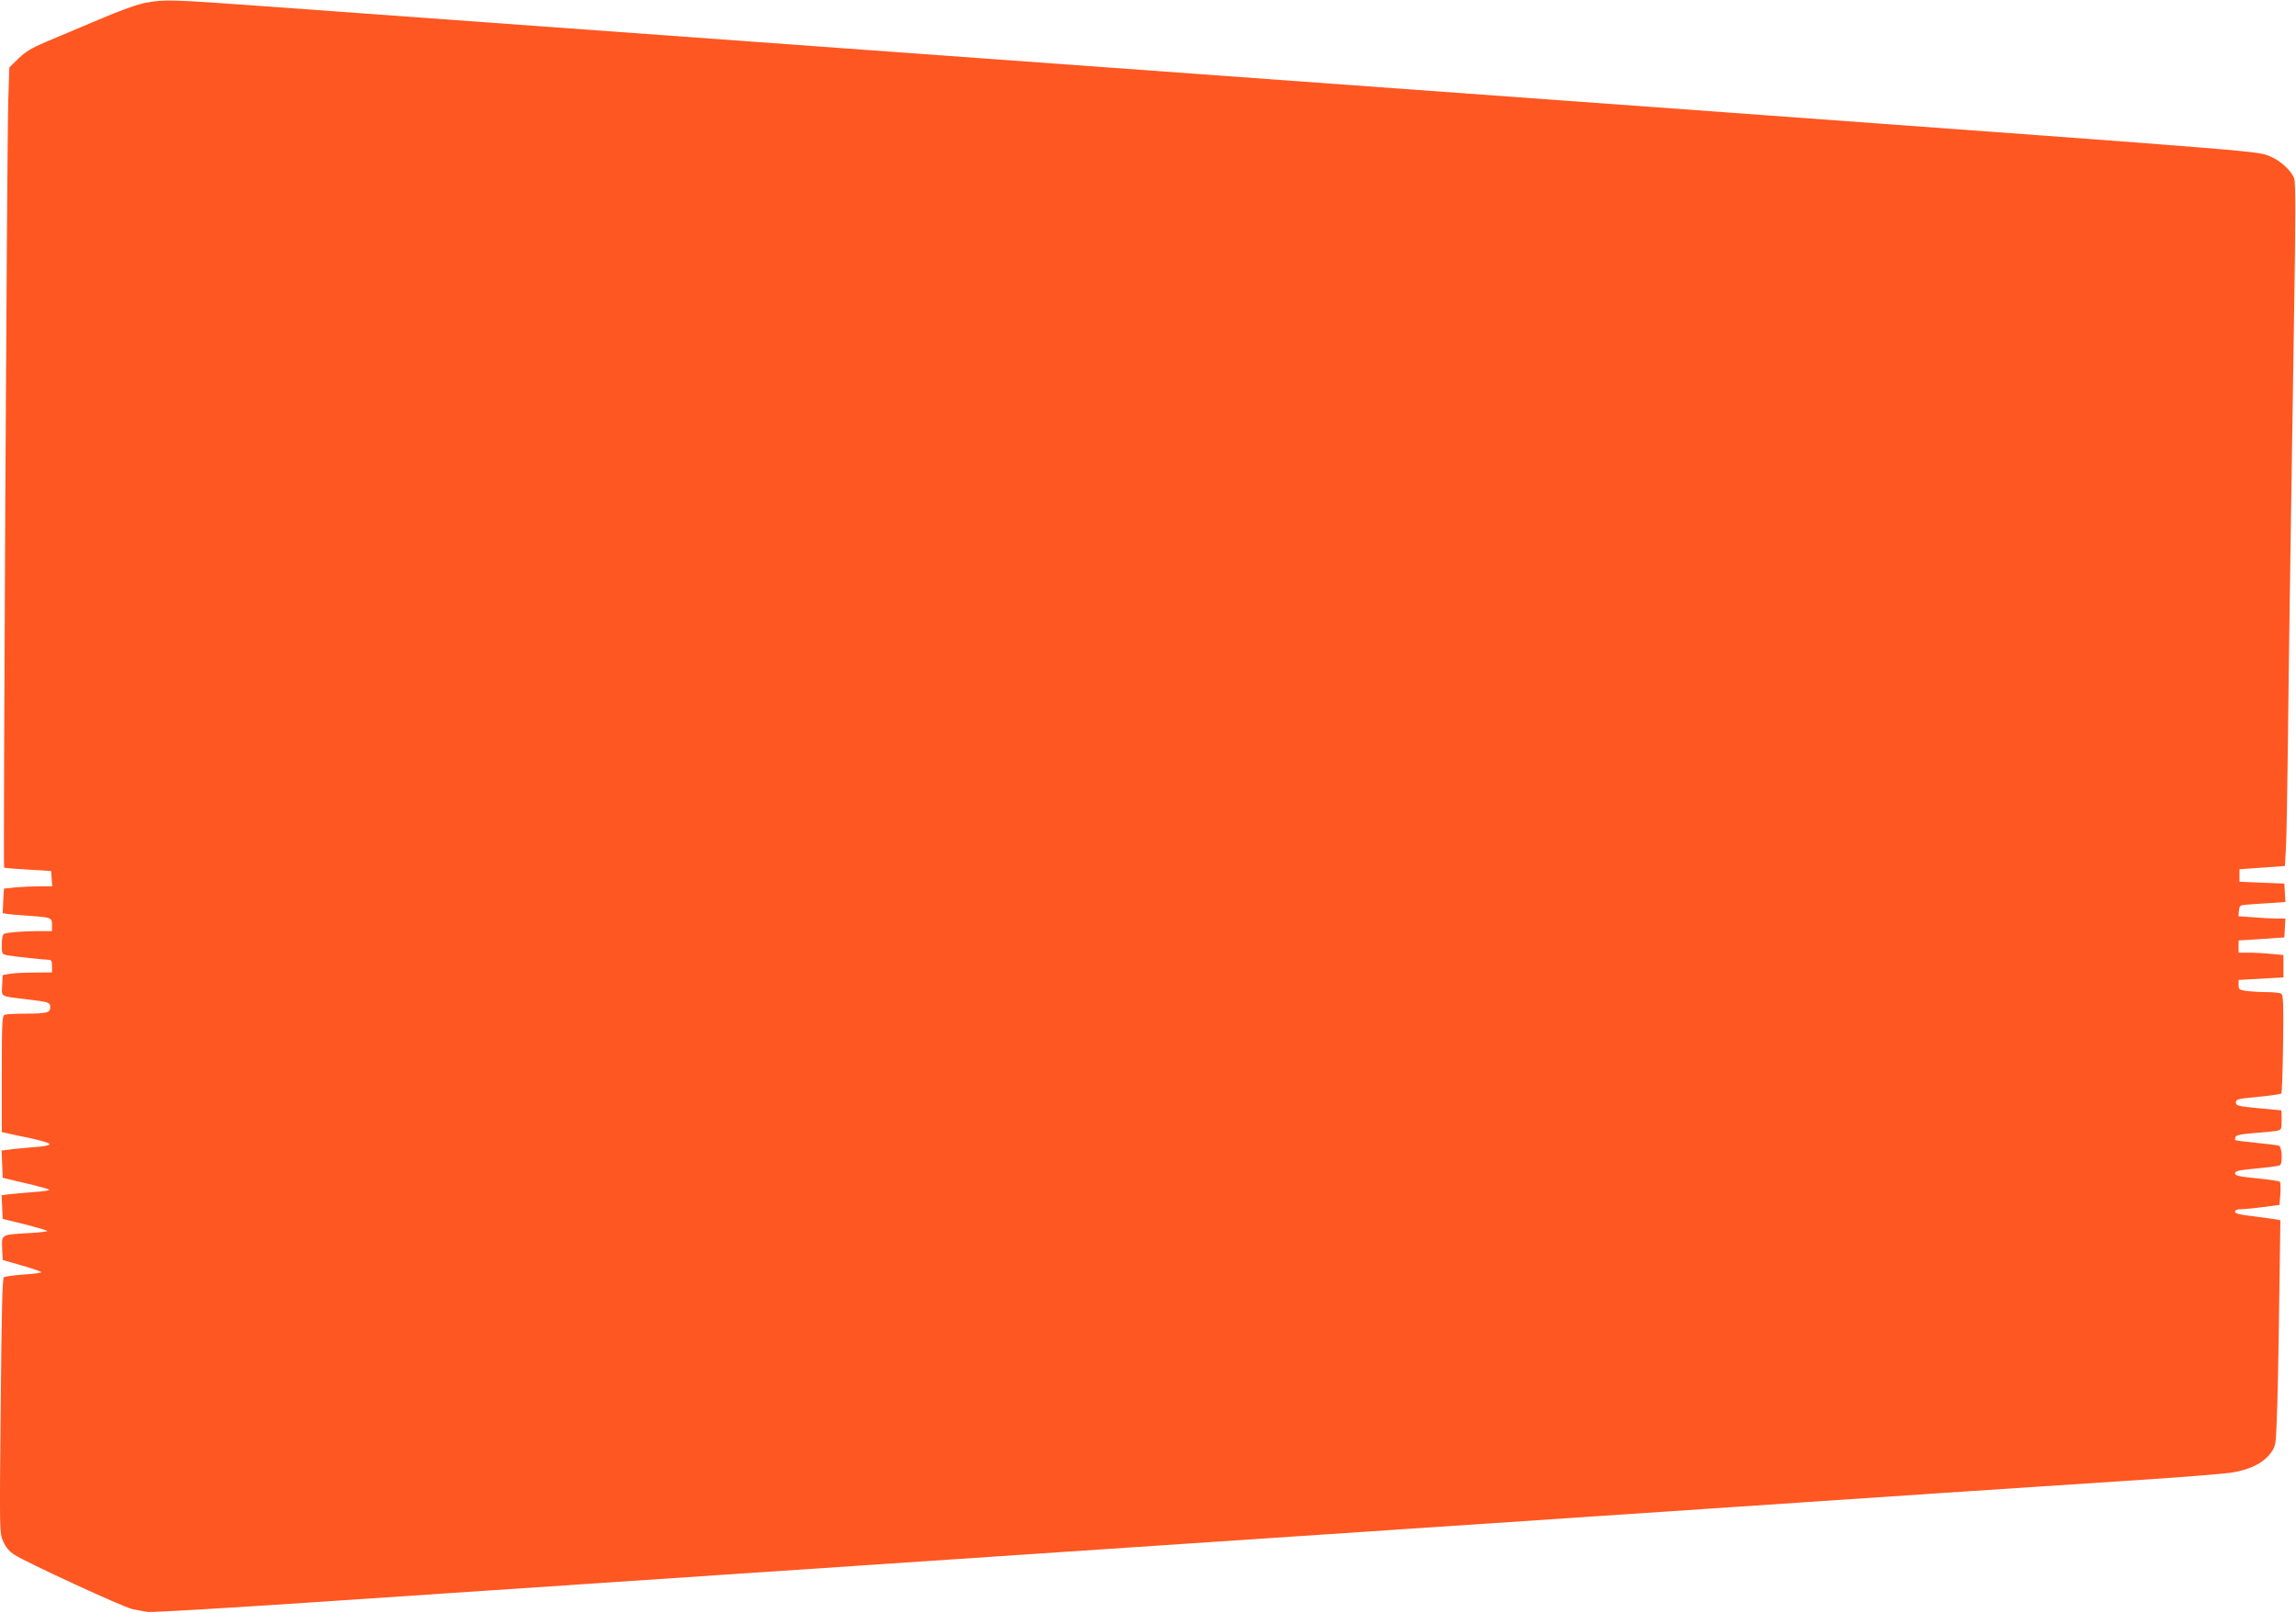
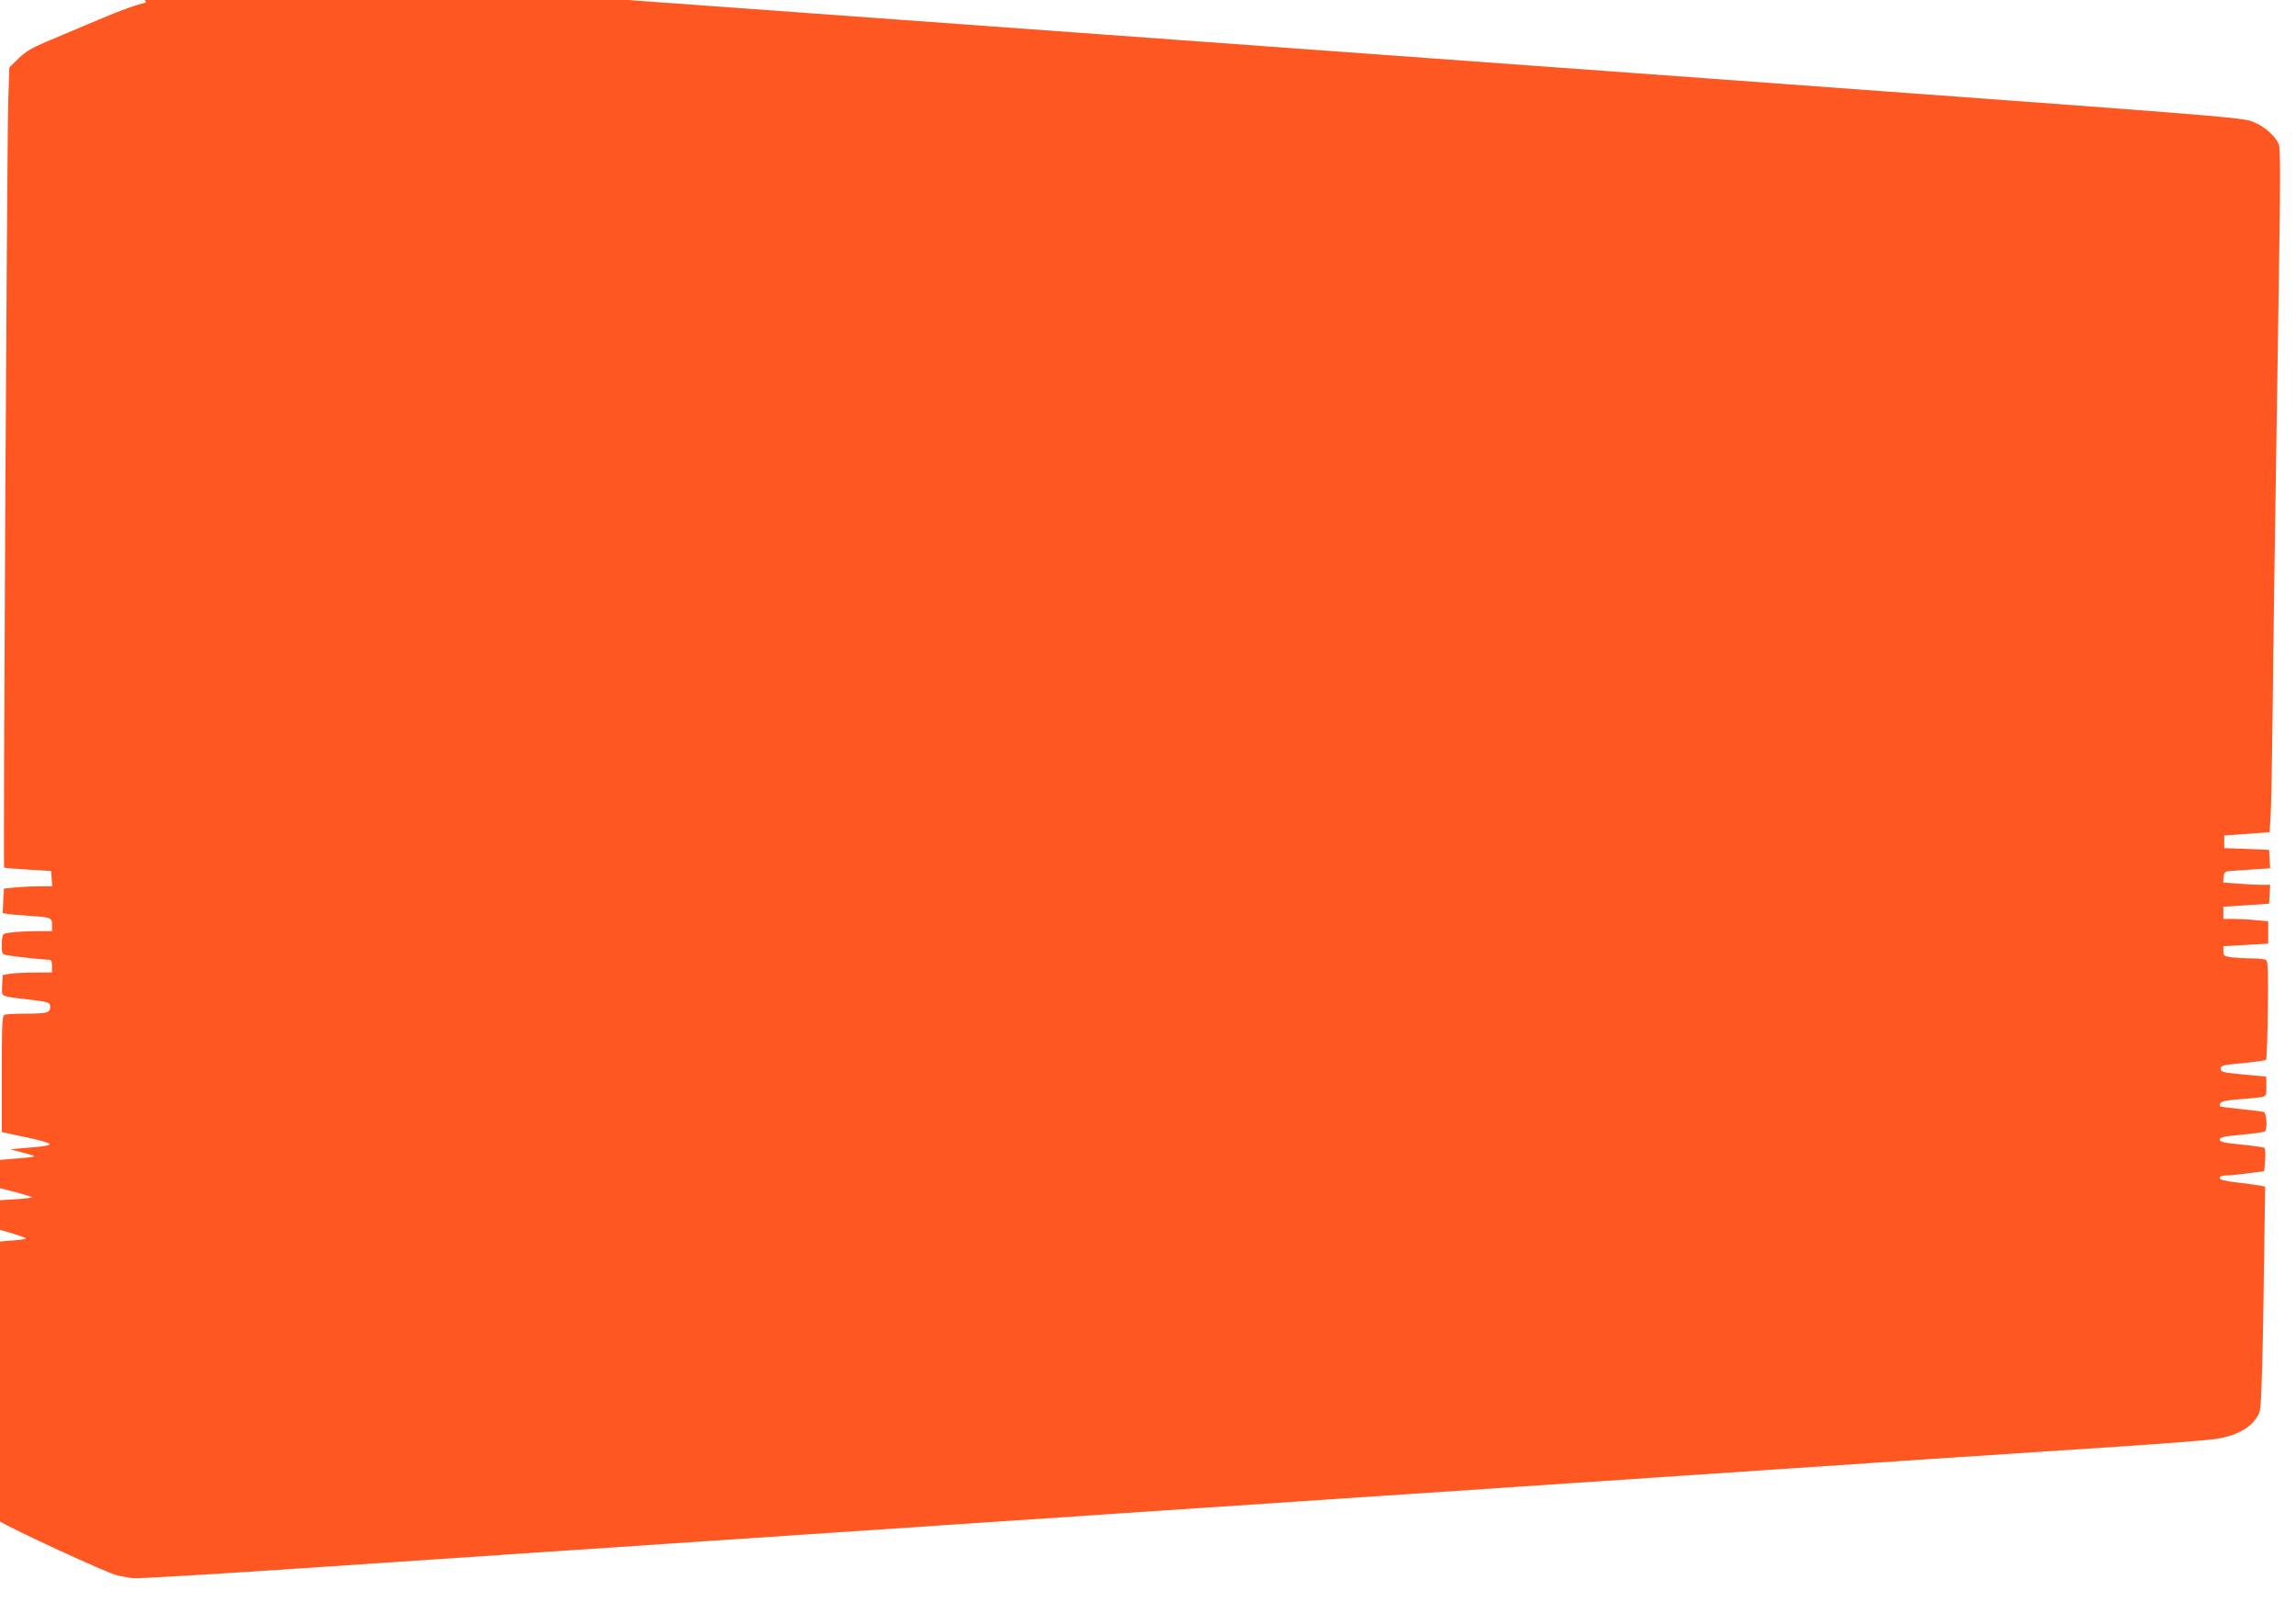
<svg xmlns="http://www.w3.org/2000/svg" version="1.0" width="1280pt" height="899pt" viewBox="0 0 1280 899" preserveAspectRatio="xMidYMid meet">
  <g transform="translate(0,899) scale(0.1,-0.1)" fill="#ff5722" stroke="none">
-     <path d="M814 8975 c-43 -7 -146 -44 -265 -95 -107 -45 -239 -101 -294 -124 -76 -32 -111 -53 -151 -91 l-52 -51 -6 -184 c-7 -211 -29 -4270 -23 -4276 2 -2 62 -7 133 -11 l129 -8 3 -42 3 -43 -68 0 c-37 0 -98 -3 -135 -6 l-66 -7 -4 -68 -3 -69 30 -5 c17 -2 70 -7 120 -10 122 -8 125 -10 125 -51 l0 -34 -87 0 c-84 -1 -154 -6 -180 -15 -8 -3 -13 -24 -13 -59 0 -54 0 -55 33 -61 40 -7 206 -25 230 -25 13 0 17 -8 17 -35 l0 -35 -97 -1 c-54 0 -116 -3 -138 -7 l-40 -7 -3 -57 c-3 -66 -15 -60 138 -78 124 -15 130 -17 130 -45 0 -30 -20 -35 -142 -35 -53 0 -103 -3 -112 -6 -14 -5 -16 -44 -16 -330 l0 -324 23 -5 c12 -3 71 -16 131 -28 61 -13 111 -28 113 -34 2 -6 -30 -13 -84 -17 -48 -4 -110 -9 -136 -13 l-48 -6 3 -76 3 -76 127 -30 c70 -16 130 -33 133 -37 4 -3 -33 -9 -82 -12 -48 -4 -110 -9 -136 -12 l-48 -6 3 -66 3 -66 122 -30 c67 -17 124 -34 127 -37 4 -3 -42 -9 -101 -12 -159 -9 -154 -7 -151 -85 l3 -65 108 -31 c59 -17 107 -34 107 -37 0 -4 -44 -10 -98 -13 -54 -4 -103 -11 -110 -15 -9 -5 -13 -185 -18 -717 -7 -703 -7 -709 14 -756 13 -31 34 -56 61 -73 63 -42 605 -292 659 -304 26 -5 65 -13 87 -16 22 -3 443 22 935 55 492 33 1498 101 2235 150 1256 84 3320 223 4850 325 1464 99 2769 186 3130 209 209 14 416 31 461 37 101 15 179 52 220 106 31 41 31 42 37 194 4 85 10 368 13 630 l7 477 -29 6 c-16 3 -73 10 -126 17 -71 8 -98 15 -98 25 0 9 12 14 33 14 17 0 73 5 123 12 l92 12 5 61 c2 33 1 64 -3 68 -4 4 -62 13 -128 19 -100 10 -122 15 -122 28 0 13 21 18 120 27 66 6 124 14 130 18 17 10 12 102 -5 109 -9 3 -66 10 -127 16 -62 6 -114 13 -116 15 -3 2 -2 10 1 18 4 10 33 16 99 21 51 4 108 9 126 12 31 6 32 7 32 60 0 30 -1 54 -2 55 -2 0 -59 6 -128 12 -114 11 -125 14 -125 32 0 18 11 21 123 31 68 7 126 15 130 19 4 4 8 128 10 277 3 217 1 273 -10 279 -7 5 -43 9 -79 9 -36 0 -87 3 -113 6 -42 6 -46 9 -46 34 l0 28 125 7 125 7 0 63 0 62 -68 6 c-37 4 -93 7 -124 7 l-58 0 0 34 0 34 128 8 127 9 3 53 3 52 -48 0 c-26 0 -85 3 -131 7 l-83 6 3 31 c3 28 7 31 38 33 19 2 77 6 128 9 l93 6 -3 51 -3 52 -125 5 -125 5 0 35 0 35 127 9 126 9 6 101 c3 56 8 322 11 591 5 469 12 931 35 2428 8 495 8 688 0 712 -13 40 -75 98 -127 120 -82 34 77 21 -3058 250 -489 36 -1224 89 -2960 215 -1038 75 -4377 318 -5169 375 -524 38 -558 39 -662 20z" />
+     <path d="M814 8975 c-43 -7 -146 -44 -265 -95 -107 -45 -239 -101 -294 -124 -76 -32 -111 -53 -151 -91 l-52 -51 -6 -184 c-7 -211 -29 -4270 -23 -4276 2 -2 62 -7 133 -11 l129 -8 3 -42 3 -43 -68 0 c-37 0 -98 -3 -135 -6 l-66 -7 -4 -68 -3 -69 30 -5 c17 -2 70 -7 120 -10 122 -8 125 -10 125 -51 l0 -34 -87 0 c-84 -1 -154 -6 -180 -15 -8 -3 -13 -24 -13 -59 0 -54 0 -55 33 -61 40 -7 206 -25 230 -25 13 0 17 -8 17 -35 l0 -35 -97 -1 c-54 0 -116 -3 -138 -7 l-40 -7 -3 -57 c-3 -66 -15 -60 138 -78 124 -15 130 -17 130 -45 0 -30 -20 -35 -142 -35 -53 0 -103 -3 -112 -6 -14 -5 -16 -44 -16 -330 l0 -324 23 -5 c12 -3 71 -16 131 -28 61 -13 111 -28 113 -34 2 -6 -30 -13 -84 -17 -48 -4 -110 -9 -136 -13 c70 -16 130 -33 133 -37 4 -3 -33 -9 -82 -12 -48 -4 -110 -9 -136 -12 l-48 -6 3 -66 3 -66 122 -30 c67 -17 124 -34 127 -37 4 -3 -42 -9 -101 -12 -159 -9 -154 -7 -151 -85 l3 -65 108 -31 c59 -17 107 -34 107 -37 0 -4 -44 -10 -98 -13 -54 -4 -103 -11 -110 -15 -9 -5 -13 -185 -18 -717 -7 -703 -7 -709 14 -756 13 -31 34 -56 61 -73 63 -42 605 -292 659 -304 26 -5 65 -13 87 -16 22 -3 443 22 935 55 492 33 1498 101 2235 150 1256 84 3320 223 4850 325 1464 99 2769 186 3130 209 209 14 416 31 461 37 101 15 179 52 220 106 31 41 31 42 37 194 4 85 10 368 13 630 l7 477 -29 6 c-16 3 -73 10 -126 17 -71 8 -98 15 -98 25 0 9 12 14 33 14 17 0 73 5 123 12 l92 12 5 61 c2 33 1 64 -3 68 -4 4 -62 13 -128 19 -100 10 -122 15 -122 28 0 13 21 18 120 27 66 6 124 14 130 18 17 10 12 102 -5 109 -9 3 -66 10 -127 16 -62 6 -114 13 -116 15 -3 2 -2 10 1 18 4 10 33 16 99 21 51 4 108 9 126 12 31 6 32 7 32 60 0 30 -1 54 -2 55 -2 0 -59 6 -128 12 -114 11 -125 14 -125 32 0 18 11 21 123 31 68 7 126 15 130 19 4 4 8 128 10 277 3 217 1 273 -10 279 -7 5 -43 9 -79 9 -36 0 -87 3 -113 6 -42 6 -46 9 -46 34 l0 28 125 7 125 7 0 63 0 62 -68 6 c-37 4 -93 7 -124 7 l-58 0 0 34 0 34 128 8 127 9 3 53 3 52 -48 0 c-26 0 -85 3 -131 7 l-83 6 3 31 c3 28 7 31 38 33 19 2 77 6 128 9 l93 6 -3 51 -3 52 -125 5 -125 5 0 35 0 35 127 9 126 9 6 101 c3 56 8 322 11 591 5 469 12 931 35 2428 8 495 8 688 0 712 -13 40 -75 98 -127 120 -82 34 77 21 -3058 250 -489 36 -1224 89 -2960 215 -1038 75 -4377 318 -5169 375 -524 38 -558 39 -662 20z" />
  </g>
</svg>